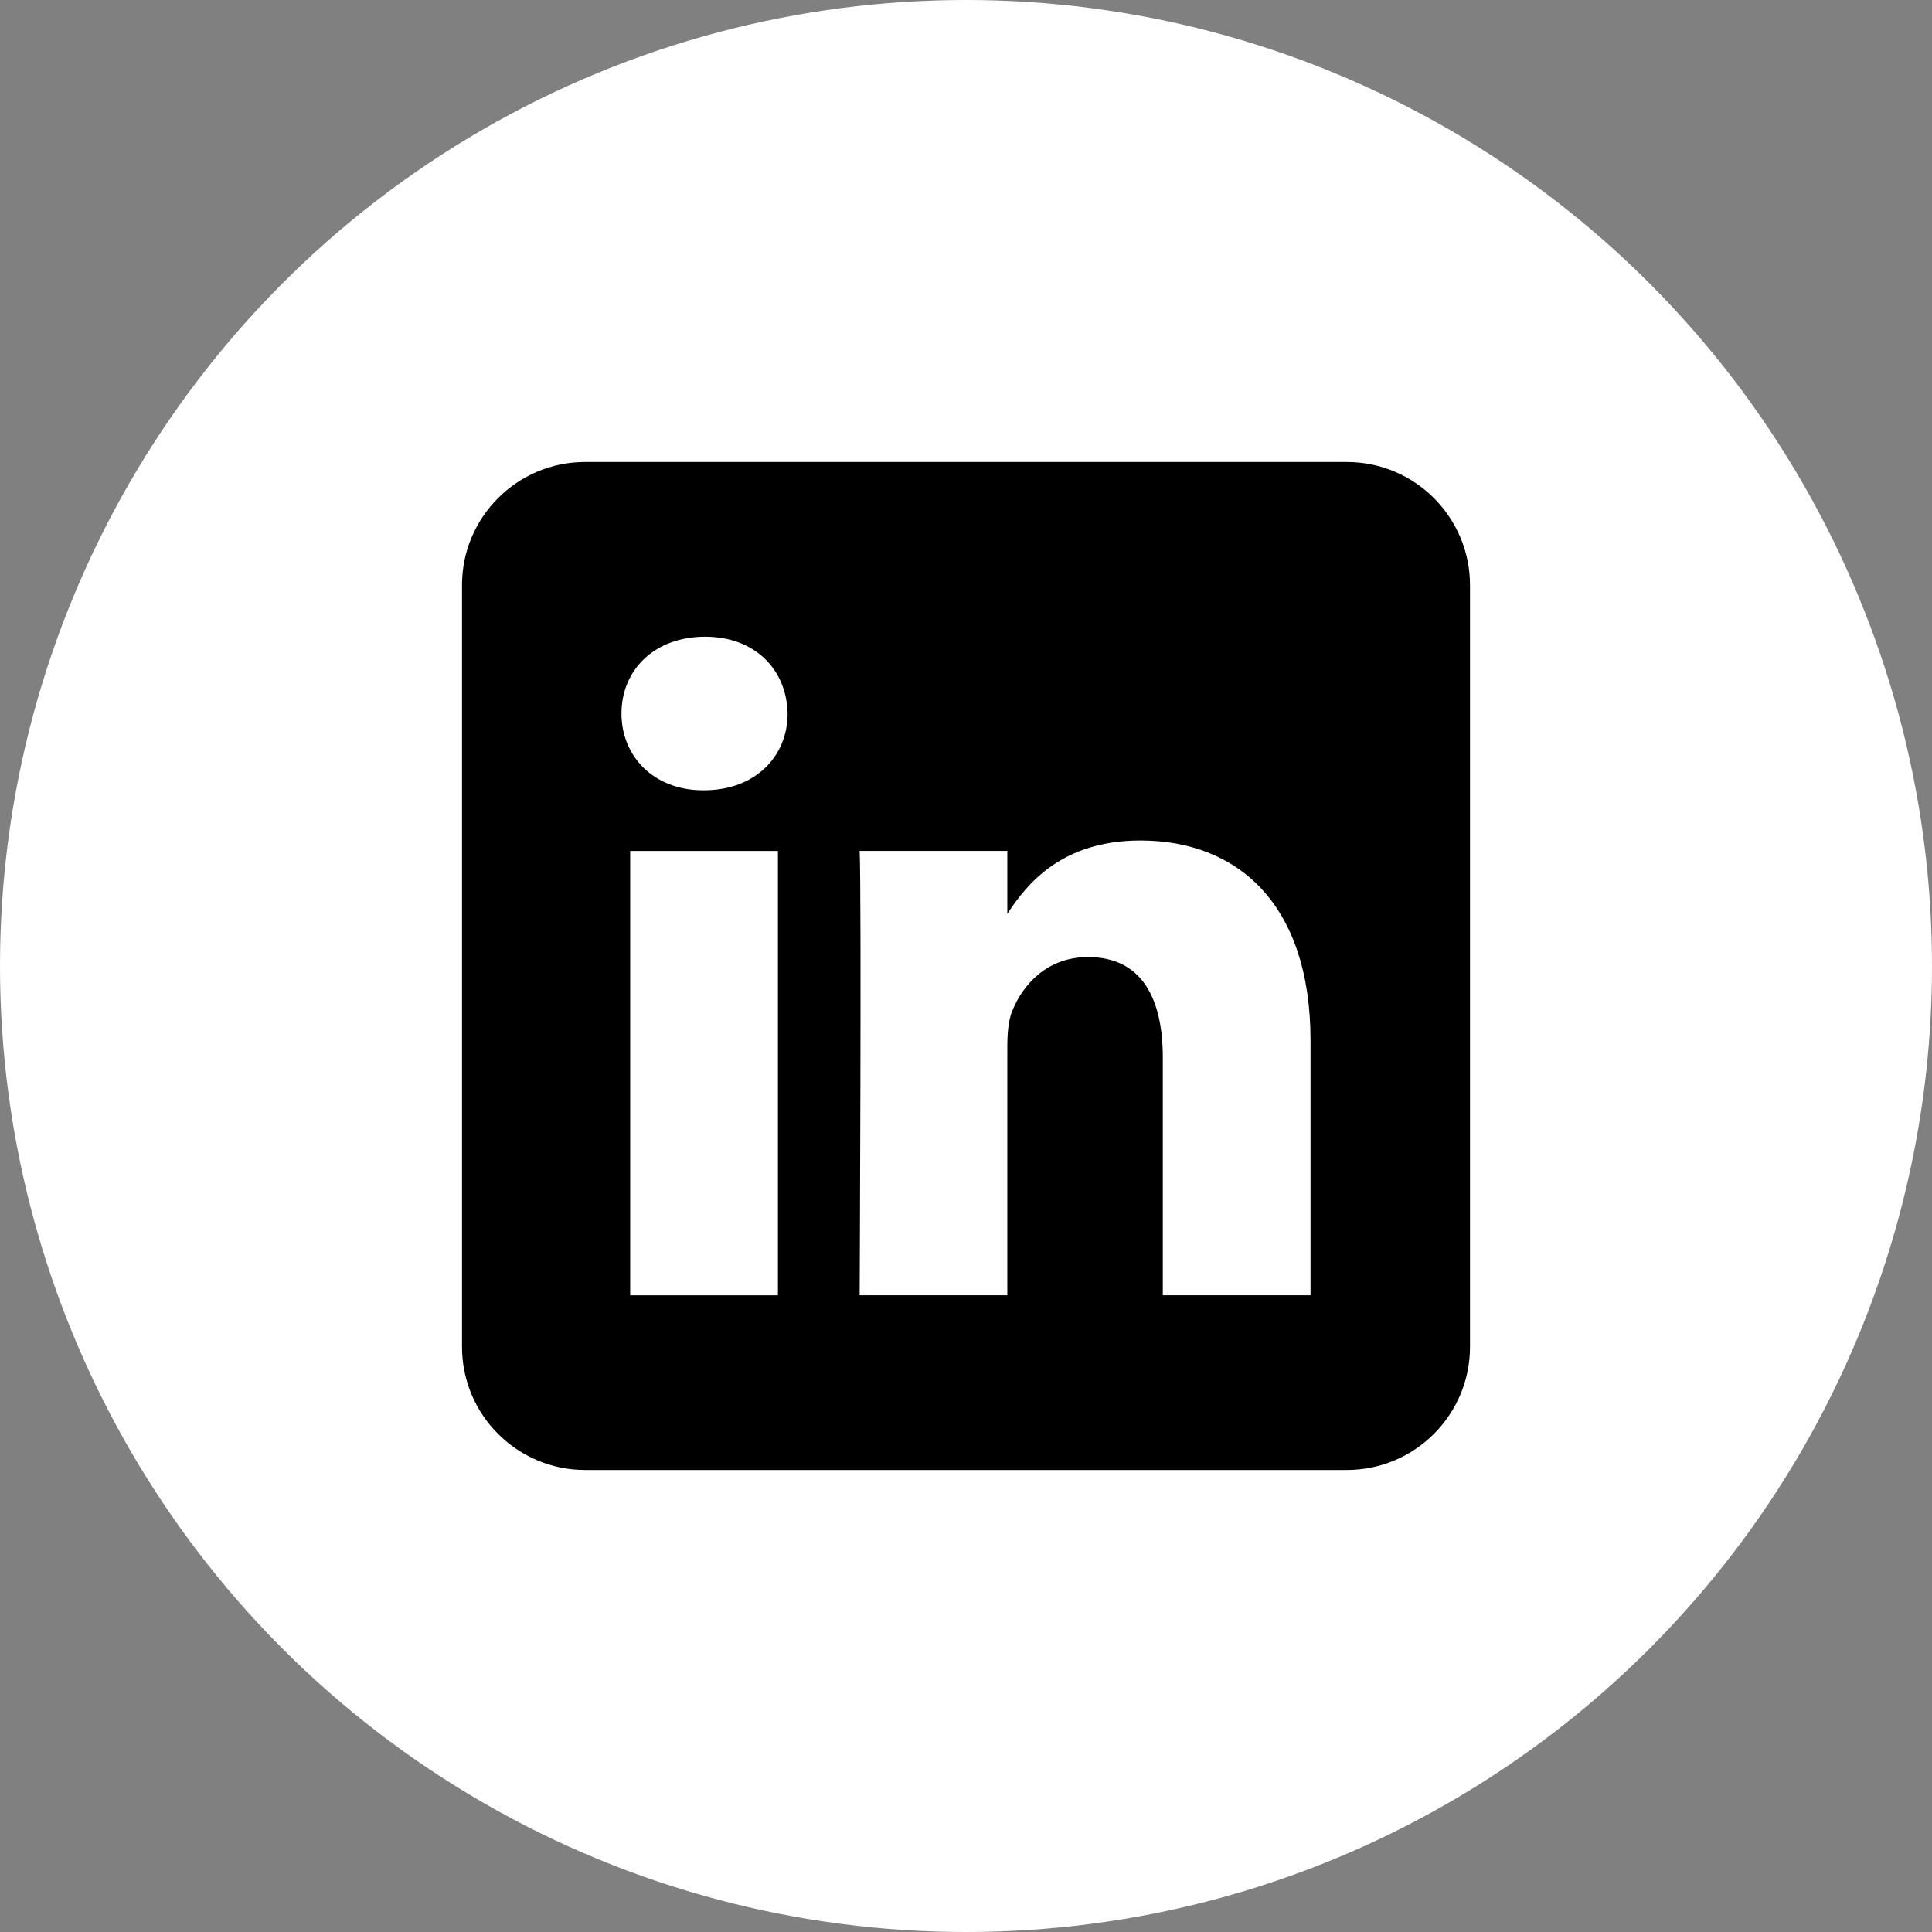
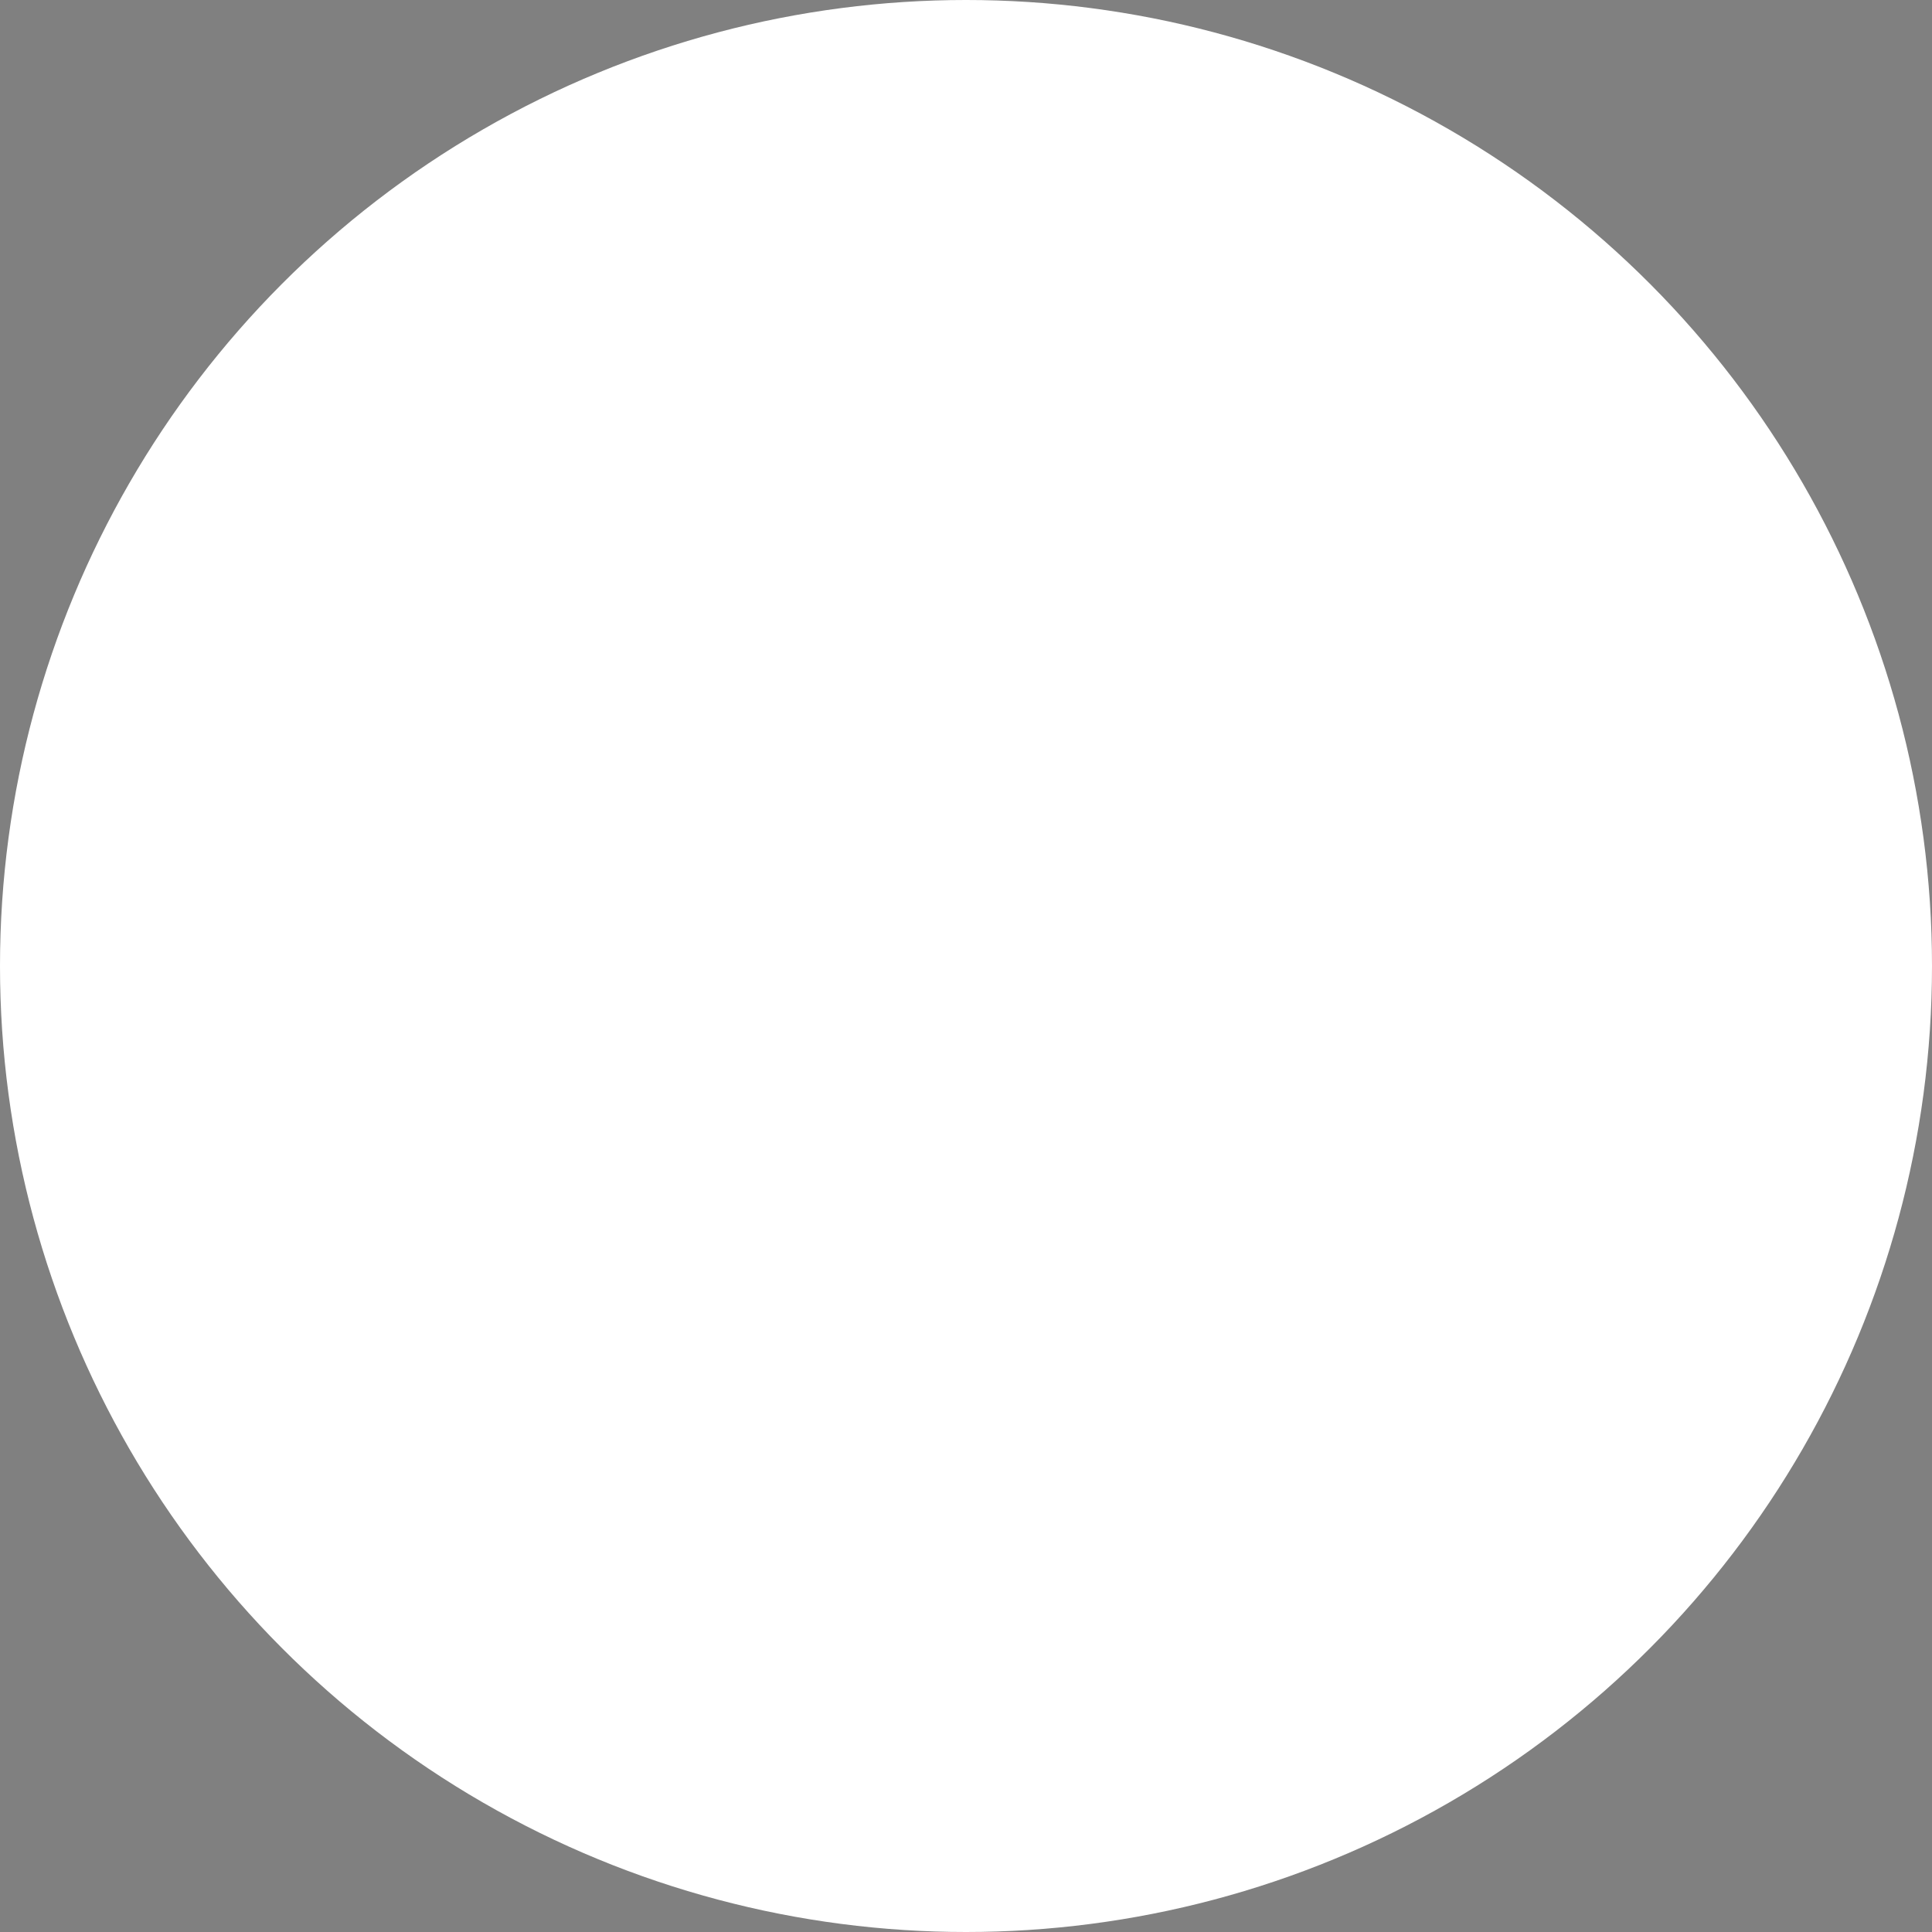
<svg xmlns="http://www.w3.org/2000/svg" height="46" viewBox="0 0 46 46" width="46">
  <rect x="0" y="0" width="46" height="46" fill="#808080" stroke="none" />
  <g fill="none" fill-rule="evenodd">
    <circle cx="23" cy="23" fill="#fff" r="23" />
-     <path d="m21.068 0c1.618 0 2.932 1.314 2.932 2.932v18.136c0 1.618-1.314 2.932-2.932 2.932h-18.136c-1.618 0-2.932-1.314-2.932-2.932v-18.136c0-1.618 1.314-2.932 2.932-2.932zm-13.546 19.841v-10.58h-3.518v10.58zm12.681 0v-6.067c0-3.25-1.735-4.762-4.049-4.762-1.866 0-2.702 1.026-3.17 1.747v-1.499h-3.516c.046.993 0 10.58 0 10.58h3.516v-5.909c0-.316.023-.632.116-.858.254-.632.833-1.286 1.805-1.286 1.272 0 1.781.97 1.781 2.392v5.661h3.517zm-14.416-15.681c-1.204 0-1.99.791-1.99 1.828 0 1.015.762 1.828 1.943 1.828h.023c1.226 0 1.99-.813 1.99-1.828-.023-1.036-.763-1.827-1.966-1.828z" fill="#000" transform="translate(11 11)" />
  </g>
</svg>